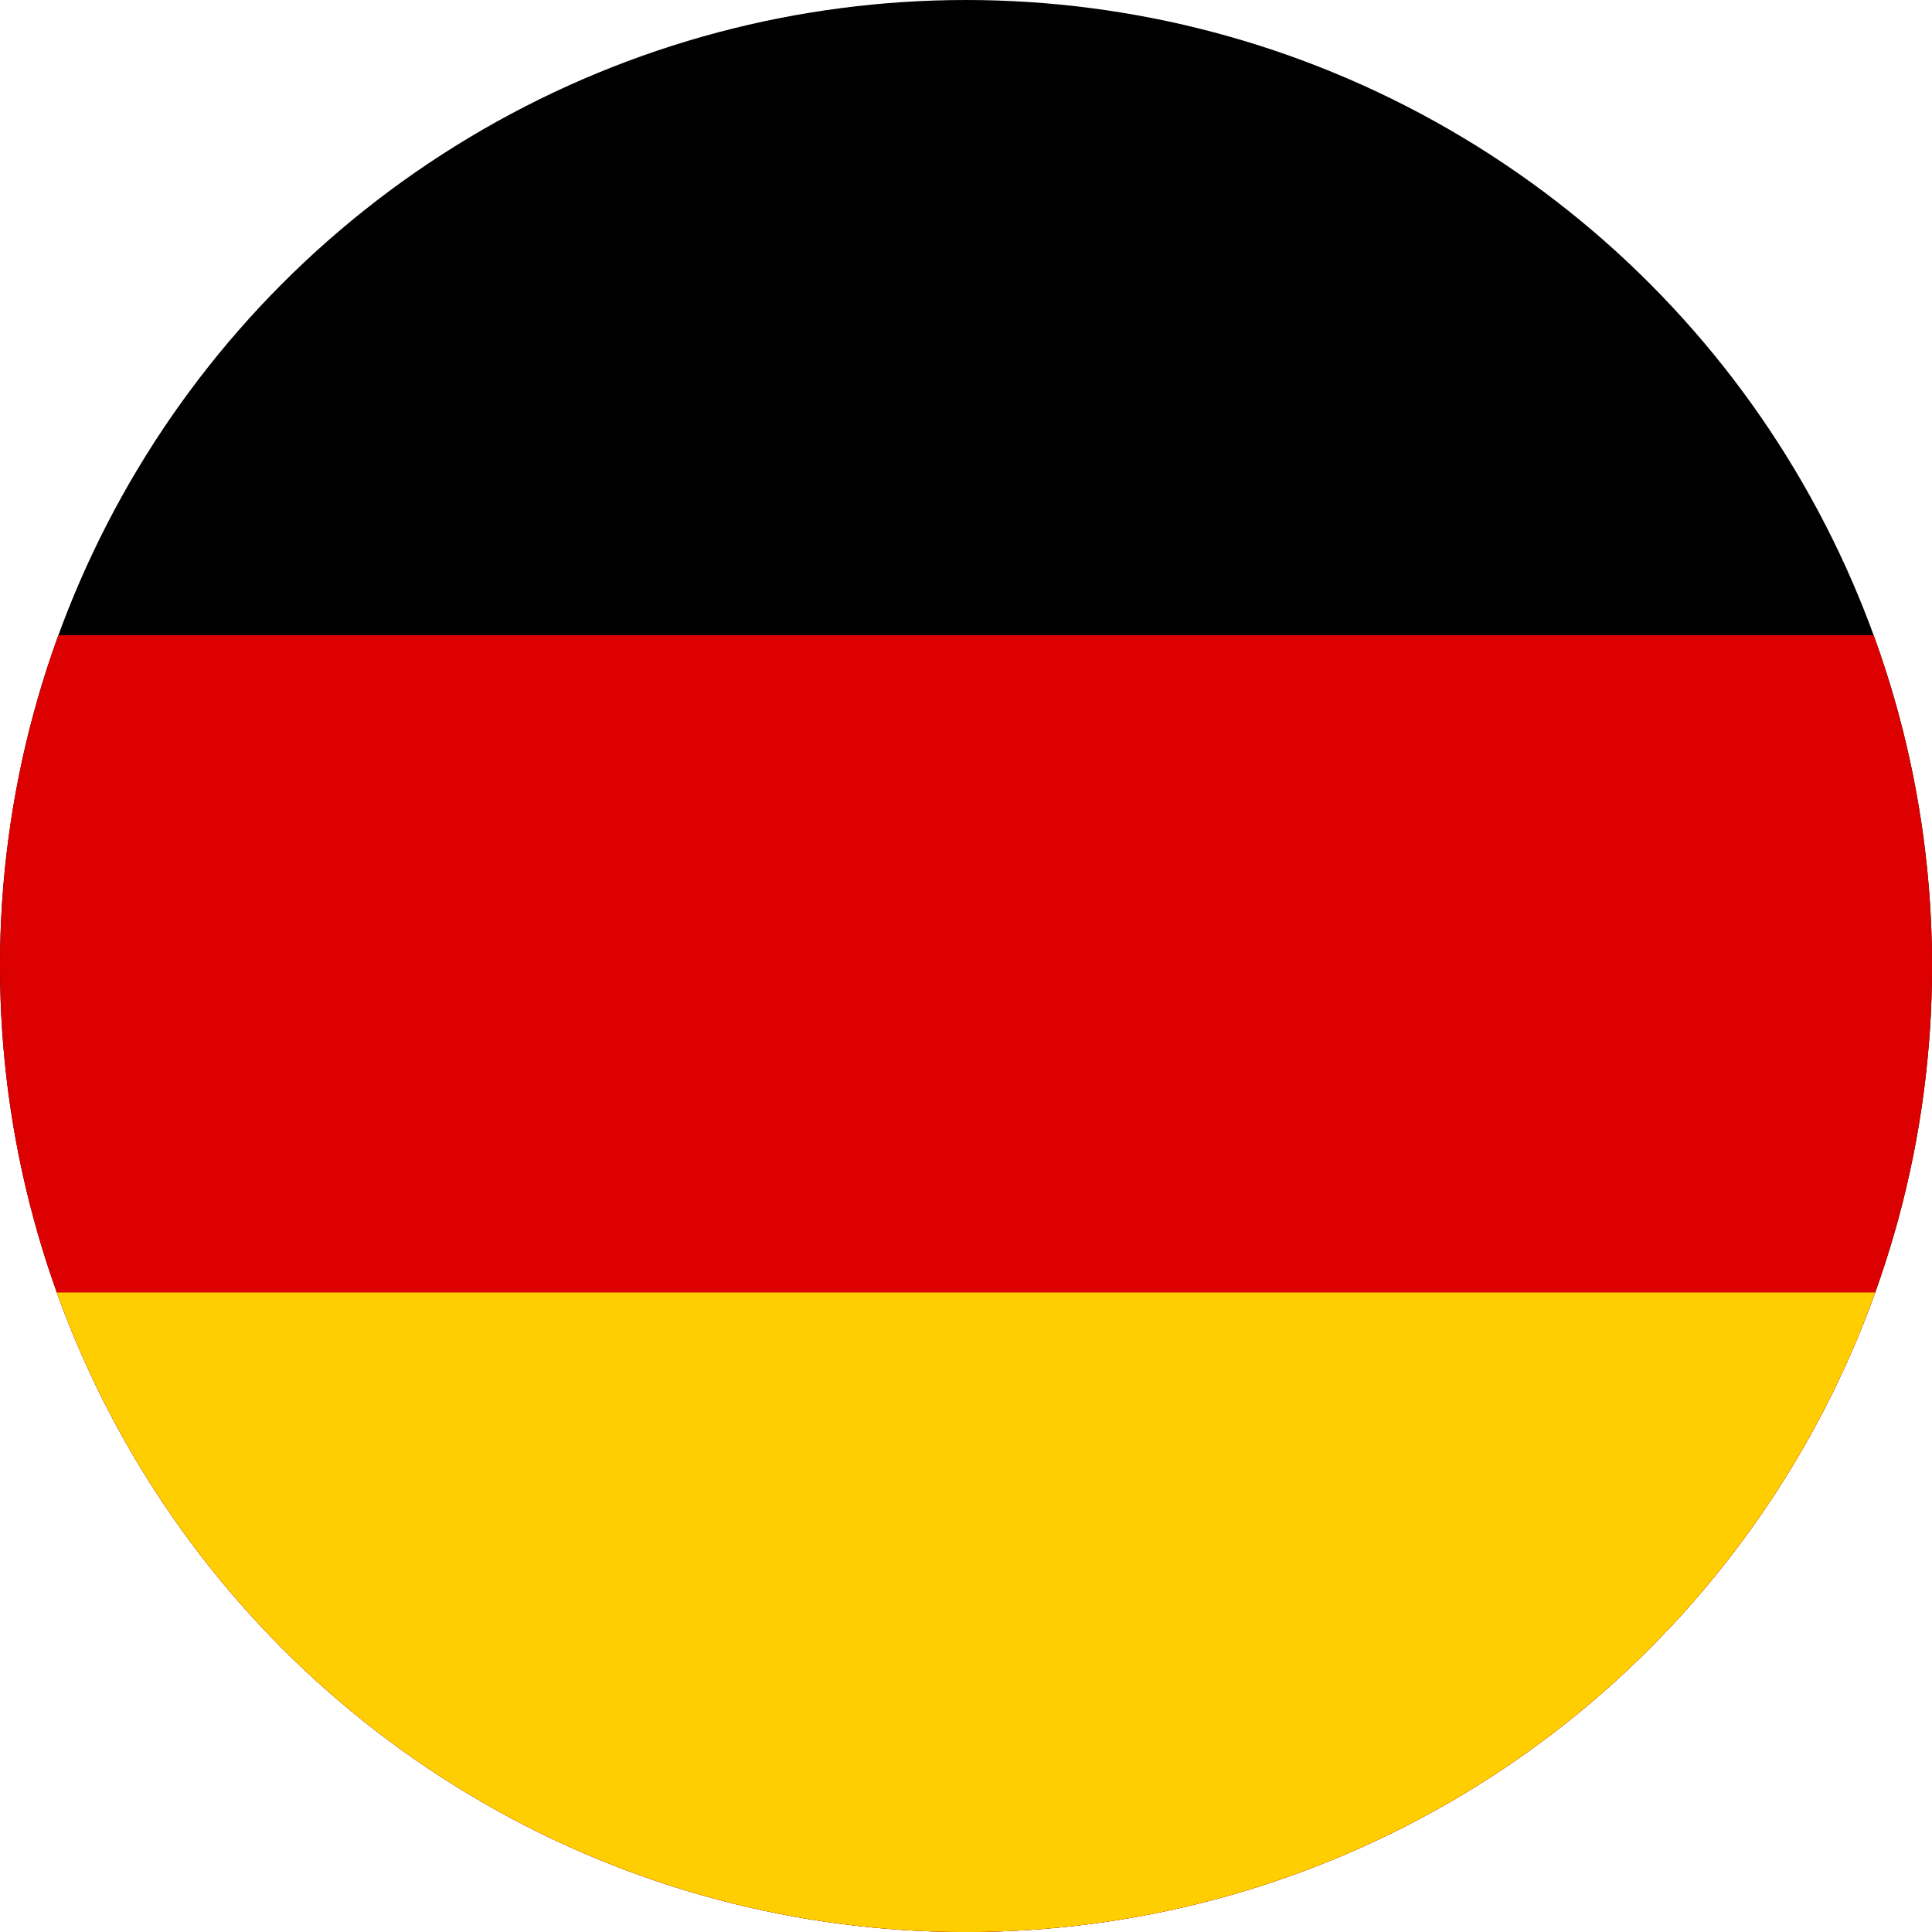
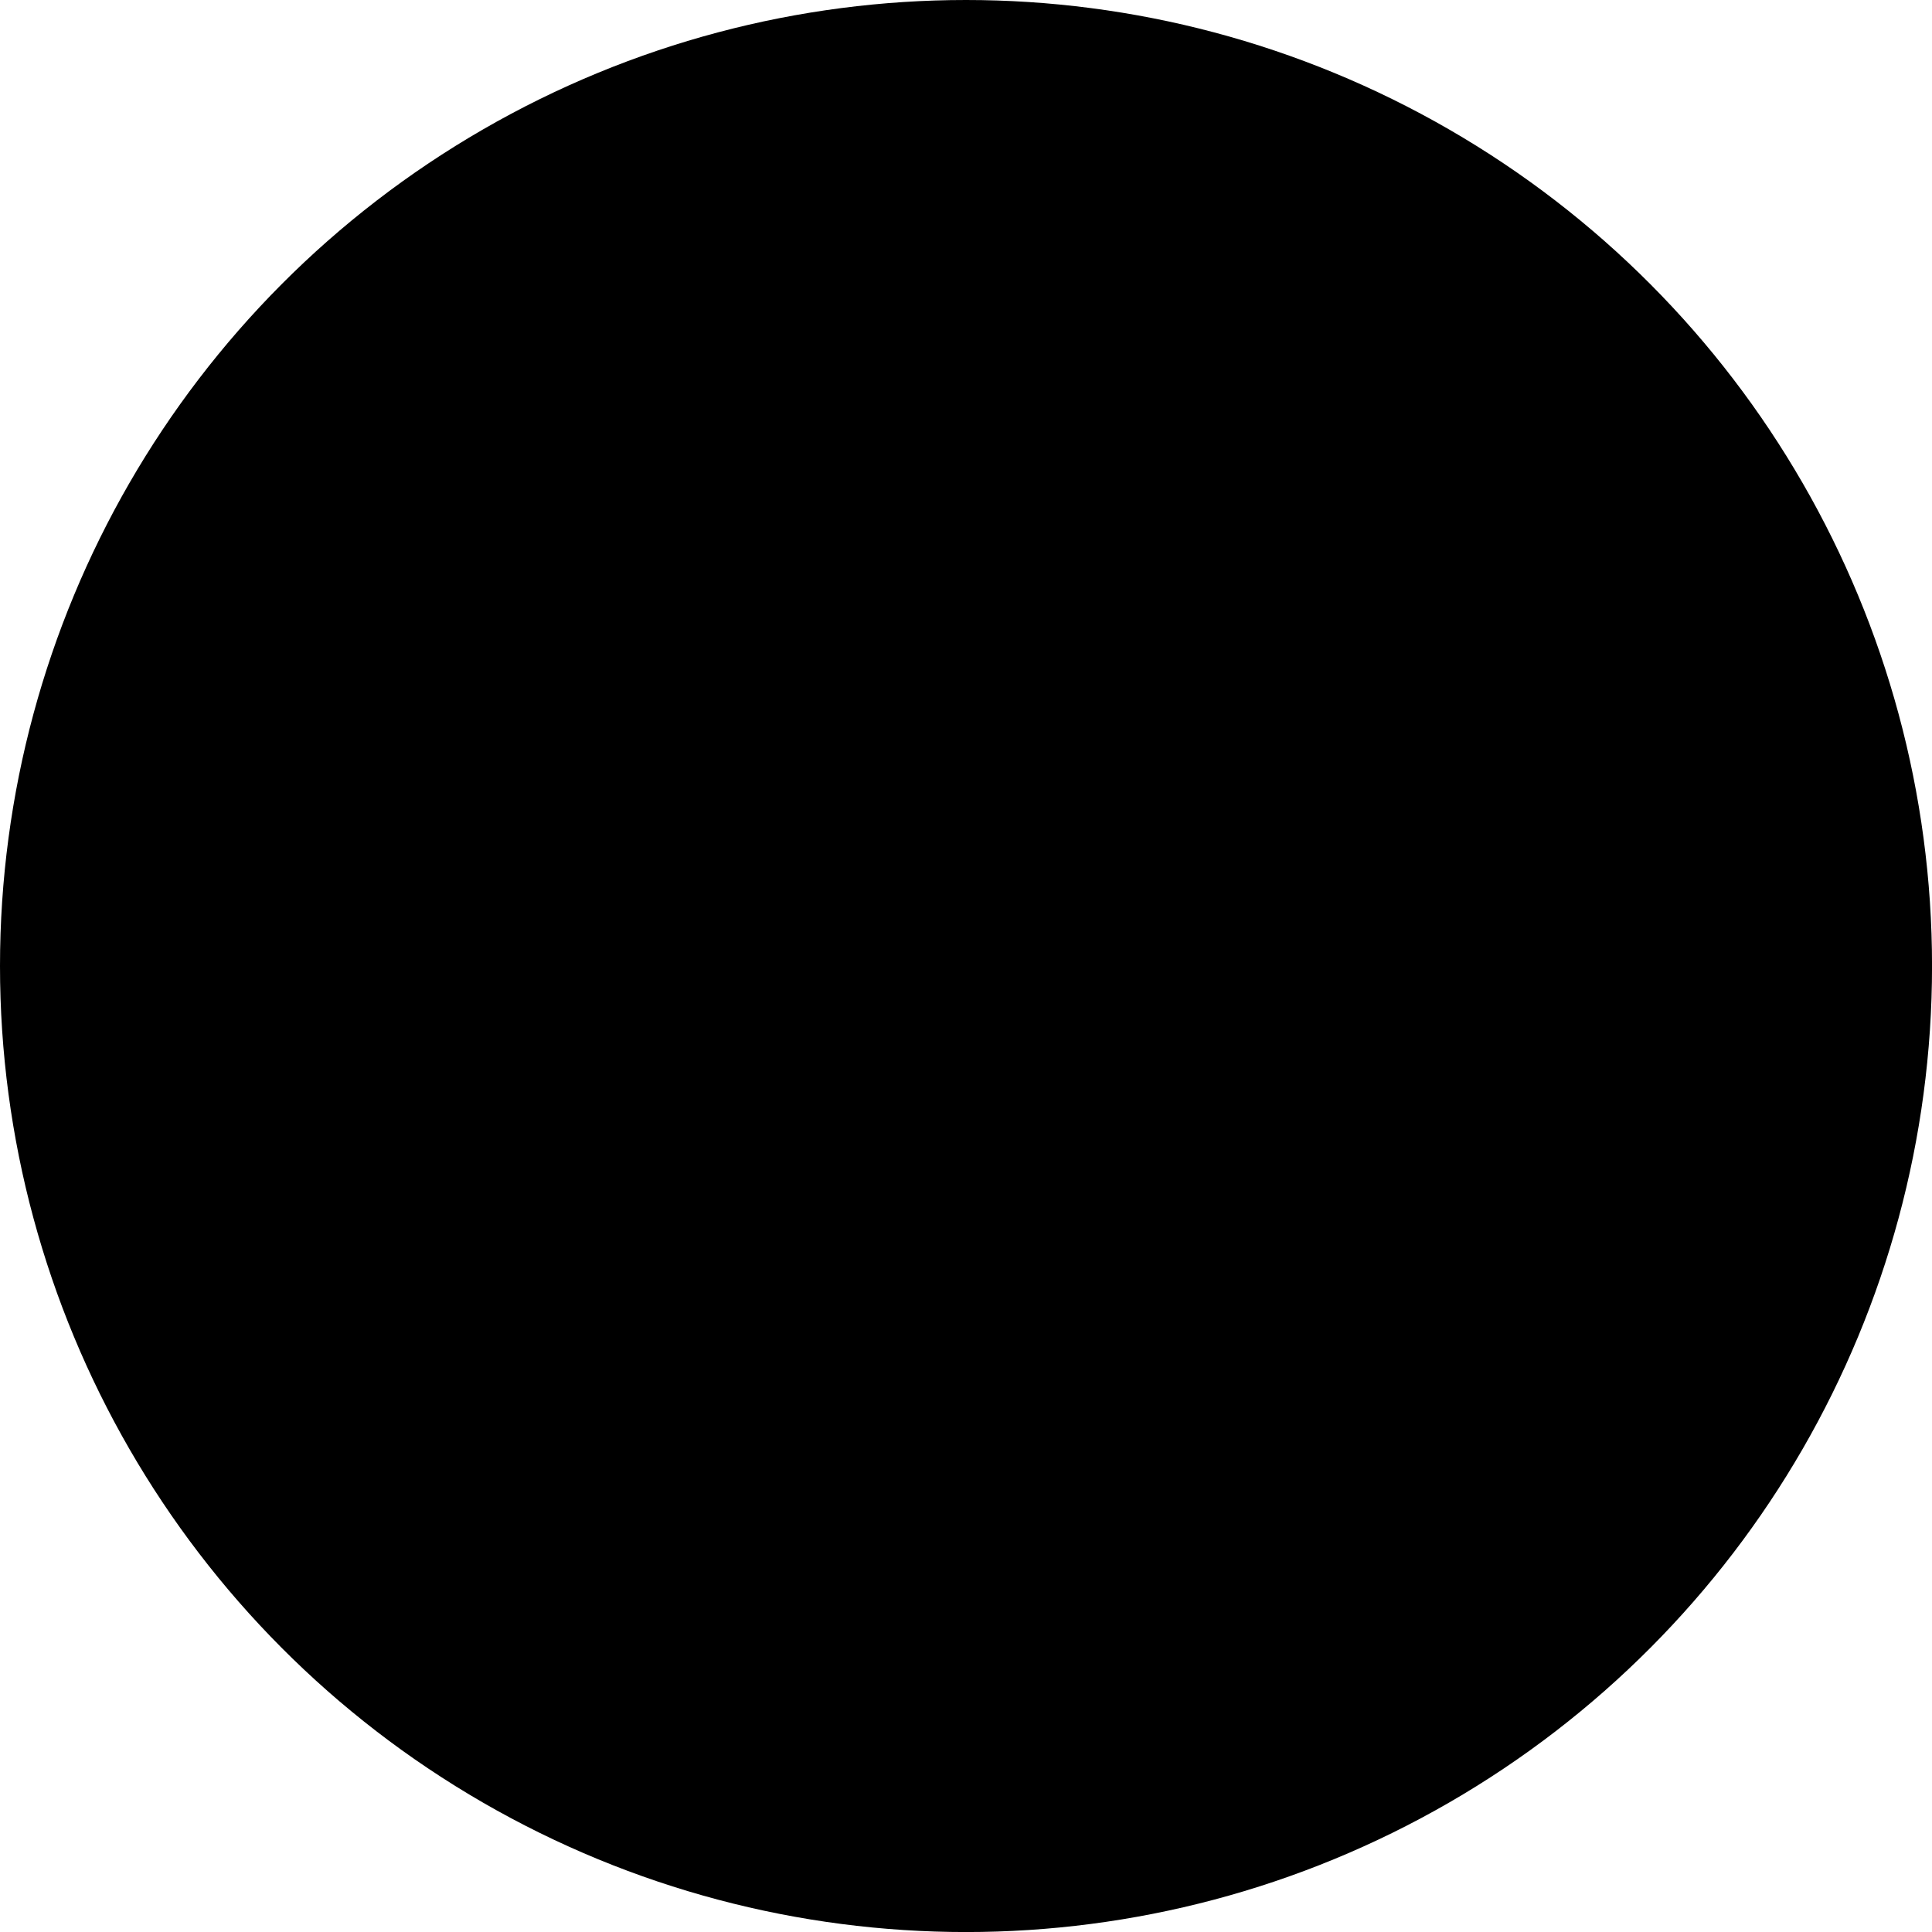
<svg xmlns="http://www.w3.org/2000/svg" id="Group_16" data-name="Group 16" width="48.939" height="48.939" viewBox="0 0 48.939 48.939">
  <defs>
    <clipPath id="clip-path">
      <circle id="Ellipse_45" data-name="Ellipse 45" cx="24.47" cy="24.47" r="24.47" fill="none" />
    </clipPath>
  </defs>
  <g id="Group_15" data-name="Group 15" transform="translate(0 0)" clip-path="url(#clip-path)">
    <g id="Group_14" data-name="Group 14" transform="translate(-16.838 -0.56)">
      <rect id="black_stripe" data-name="black stripe" width="83.251" height="49.95" />
-       <rect id="red_stripe" data-name="red stripe" width="83.251" height="33.3" transform="translate(0 16.65)" fill="#d00" />
-       <rect id="gold_stripe" data-name="gold stripe" width="83.251" height="16.65" transform="translate(0 33.3)" fill="#ffce00" />
    </g>
  </g>
</svg>